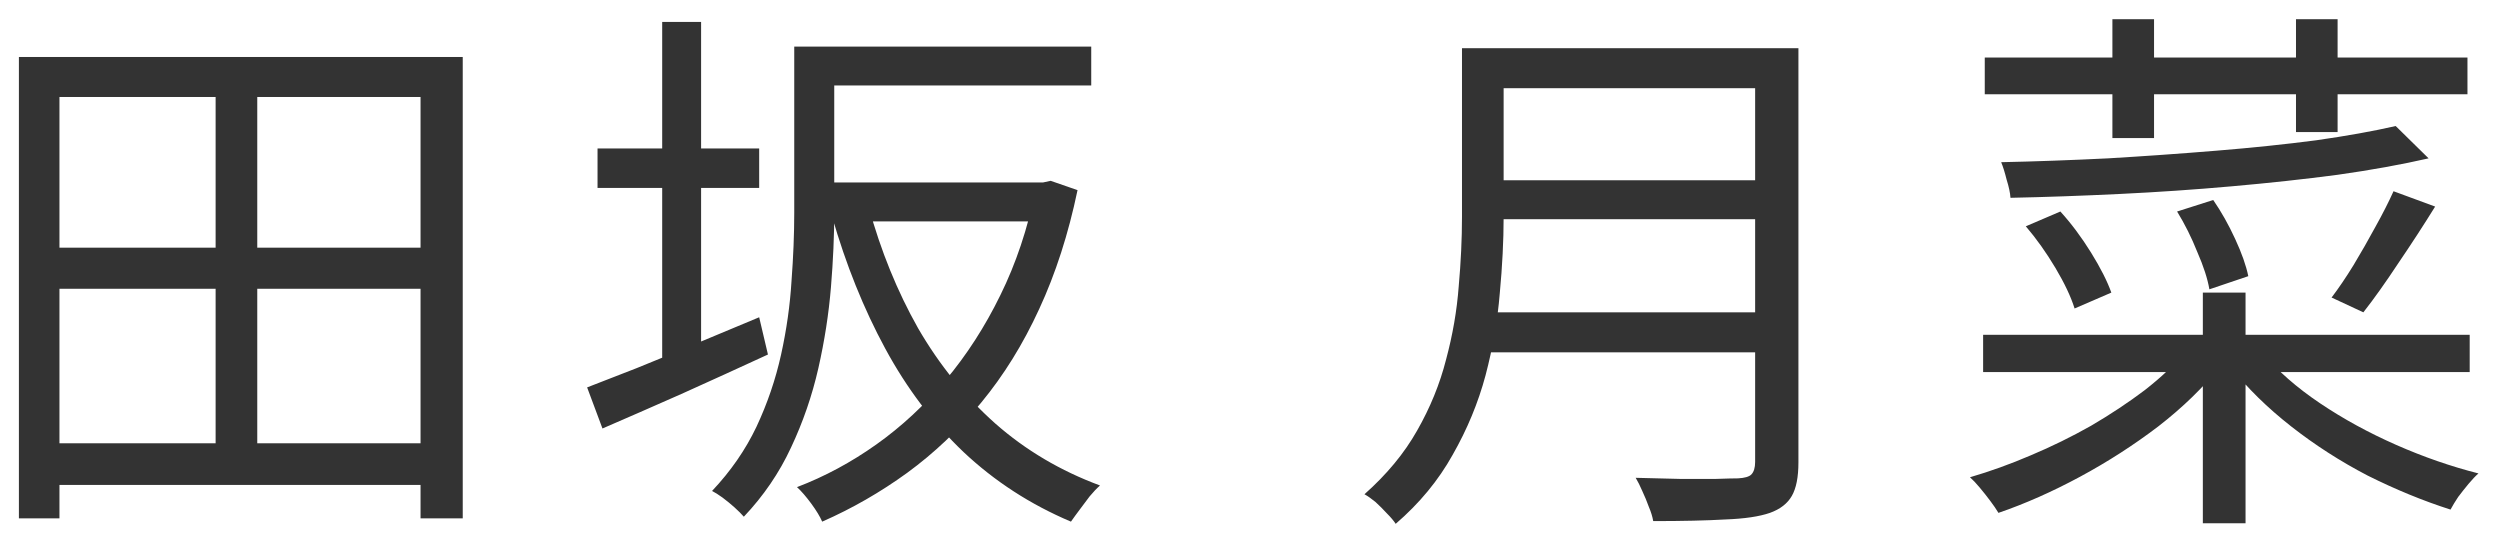
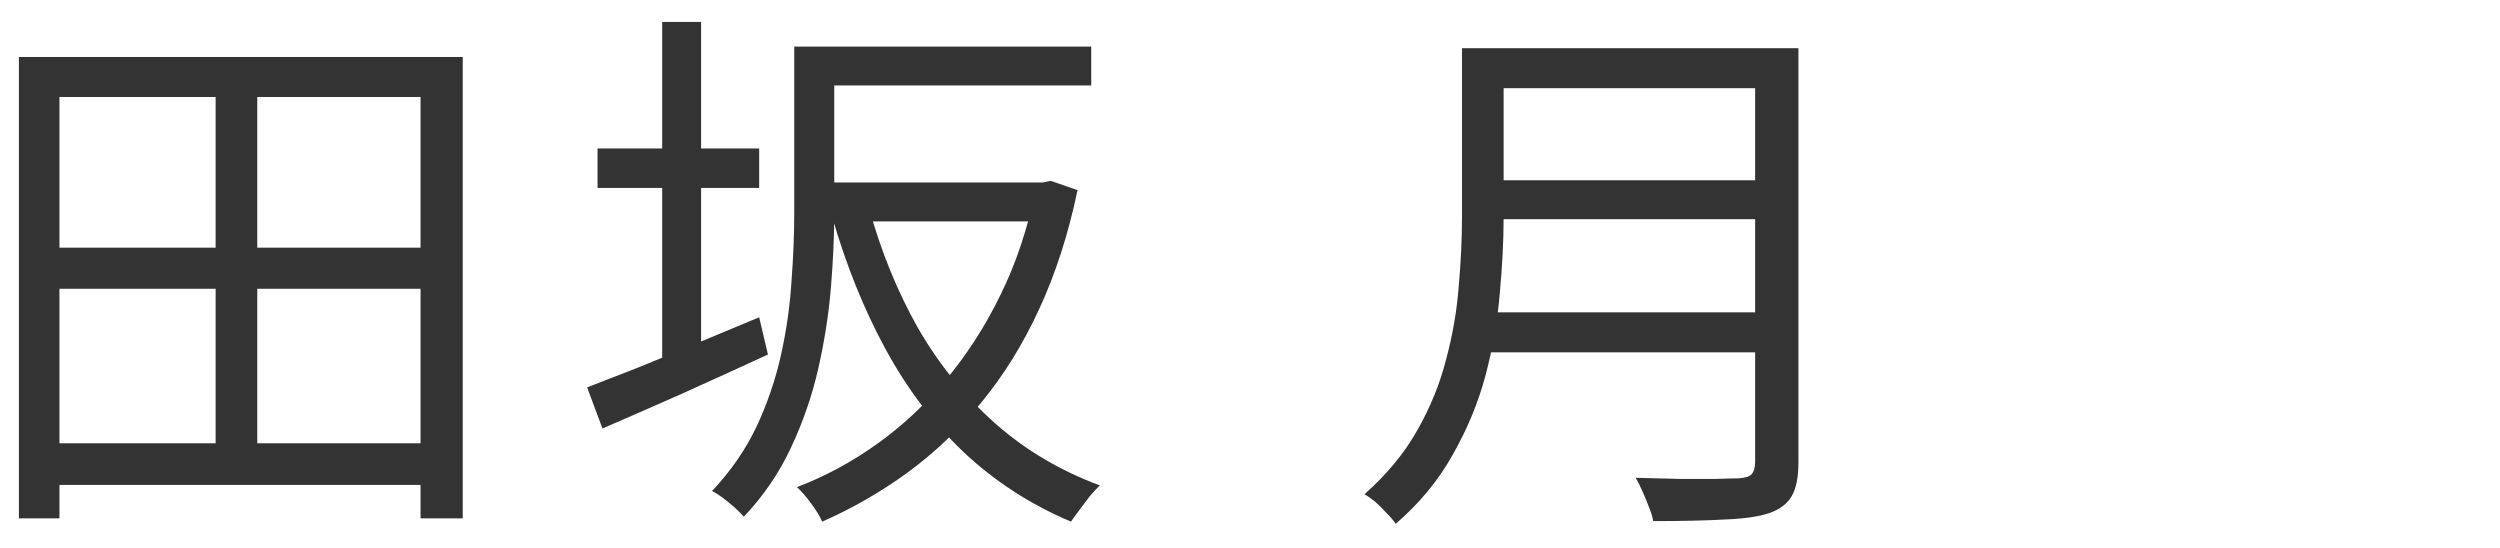
<svg xmlns="http://www.w3.org/2000/svg" width="73" height="16" viewBox="0 0 73 16" fill="none">
-   <path d="M57.955 1.68H72.05V2.752H57.955V1.68ZM61.682 0.56H62.898V4.032H61.682V0.56ZM67.043 0.56H68.258V3.856H67.043V0.56ZM57.907 9.776H72.115V10.864H57.907V9.776ZM64.323 8.544H65.57V15.28H64.323V8.544ZM63.843 10.24L64.835 10.688C64.344 11.307 63.741 11.893 63.026 12.448C62.312 12.992 61.549 13.483 60.739 13.92C59.928 14.357 59.133 14.709 58.355 14.976C58.291 14.869 58.211 14.752 58.114 14.624C58.019 14.496 57.917 14.368 57.81 14.24C57.704 14.112 57.608 14.011 57.523 13.936C58.109 13.765 58.701 13.552 59.298 13.296C59.907 13.04 60.493 12.752 61.059 12.432C61.624 12.101 62.147 11.755 62.627 11.392C63.106 11.019 63.512 10.635 63.843 10.24ZM66.067 10.304C66.504 10.827 67.064 11.317 67.746 11.776C68.429 12.235 69.171 12.64 69.971 12.992C70.77 13.344 71.57 13.621 72.371 13.824C72.285 13.899 72.189 14 72.082 14.128C71.976 14.256 71.874 14.384 71.778 14.512C71.693 14.64 71.618 14.763 71.555 14.88C70.754 14.624 69.949 14.293 69.138 13.888C68.338 13.472 67.592 12.992 66.898 12.448C66.205 11.904 65.618 11.328 65.138 10.72L66.067 10.304ZM69.954 3.68L70.915 4.624C70.125 4.805 69.24 4.965 68.258 5.104C67.288 5.232 66.258 5.344 65.171 5.44C64.093 5.536 63 5.611 61.891 5.664C60.792 5.717 59.73 5.755 58.706 5.776C58.696 5.627 58.658 5.451 58.594 5.248C58.541 5.035 58.488 4.864 58.434 4.736C59.437 4.715 60.477 4.677 61.554 4.624C62.632 4.56 63.688 4.485 64.722 4.4C65.768 4.315 66.739 4.213 67.635 4.096C68.531 3.968 69.304 3.829 69.954 3.68ZM59.154 6.608L60.163 6.176C60.483 6.528 60.781 6.928 61.059 7.376C61.336 7.824 61.533 8.213 61.651 8.544L60.578 9.008C60.472 8.667 60.285 8.272 60.019 7.824C59.752 7.376 59.464 6.971 59.154 6.608ZM63.571 6.176L64.626 5.84C64.861 6.181 65.075 6.56 65.266 6.976C65.459 7.392 65.587 7.755 65.65 8.064L64.514 8.448C64.461 8.139 64.344 7.776 64.162 7.36C63.992 6.933 63.794 6.539 63.571 6.176ZM69.891 5.584L71.106 6.032C70.776 6.565 70.418 7.115 70.034 7.68C69.661 8.245 69.32 8.725 69.01 9.12L68.082 8.688C68.285 8.421 68.499 8.107 68.722 7.744C68.947 7.371 69.16 6.997 69.362 6.624C69.576 6.24 69.752 5.893 69.891 5.584Z" fill="#333333" />
  <path d="M43.442 1.408H51.778V2.576H43.442V1.408ZM43.442 5.264H51.858V6.4H43.442V5.264ZM43.314 9.12H51.778V10.288H43.314V9.12ZM42.69 1.408H43.906V6.336C43.906 7.029 43.868 7.771 43.794 8.56C43.73 9.349 43.591 10.149 43.378 10.96C43.164 11.76 42.844 12.533 42.418 13.28C42.002 14.027 41.447 14.699 40.754 15.296C40.7 15.211 40.615 15.109 40.498 14.992C40.391 14.875 40.279 14.763 40.162 14.656C40.044 14.56 39.938 14.485 39.842 14.432C40.492 13.856 41.005 13.237 41.378 12.576C41.762 11.904 42.044 11.211 42.226 10.496C42.418 9.781 42.541 9.072 42.594 8.368C42.658 7.653 42.69 6.976 42.69 6.336V1.408ZM51.25 1.408H52.514V13.504C52.514 13.931 52.45 14.256 52.322 14.48C52.194 14.704 51.98 14.869 51.682 14.976C51.373 15.083 50.941 15.147 50.386 15.168C49.831 15.2 49.127 15.216 48.274 15.216C48.252 15.088 48.21 14.949 48.146 14.8C48.093 14.651 48.029 14.496 47.954 14.336C47.89 14.187 47.826 14.059 47.762 13.952C48.21 13.963 48.636 13.973 49.042 13.984C49.458 13.984 49.815 13.984 50.114 13.984C50.423 13.973 50.636 13.968 50.754 13.968C50.946 13.957 51.074 13.92 51.138 13.856C51.212 13.781 51.25 13.659 51.25 13.488V1.408Z" fill="#333333" />
  <path d="M23.816 5.328H30.632V6.464H23.816V5.328ZM23.784 1.36H31.864V2.496H23.784V1.36ZM23.192 1.36H24.36V6.208C24.36 6.88 24.328 7.605 24.264 8.384C24.2 9.163 24.077 9.952 23.896 10.752C23.714 11.552 23.448 12.325 23.096 13.072C22.754 13.808 22.296 14.48 21.72 15.088C21.656 15.013 21.565 14.923 21.448 14.816C21.341 14.72 21.224 14.624 21.096 14.528C20.978 14.443 20.877 14.379 20.792 14.336C21.336 13.76 21.768 13.136 22.088 12.464C22.408 11.781 22.648 11.077 22.808 10.352C22.968 9.627 23.069 8.912 23.112 8.208C23.165 7.504 23.192 6.837 23.192 6.208V1.36ZM30.232 5.328H30.456L30.68 5.28L31.464 5.552C31.197 6.832 30.824 7.989 30.344 9.024C29.874 10.048 29.309 10.96 28.648 11.76C27.997 12.549 27.277 13.232 26.488 13.808C25.709 14.373 24.882 14.848 24.008 15.232C23.944 15.083 23.837 14.907 23.688 14.704C23.538 14.501 23.4 14.341 23.272 14.224C24.082 13.915 24.856 13.499 25.592 12.976C26.328 12.453 27 11.829 27.608 11.104C28.226 10.368 28.76 9.541 29.208 8.624C29.666 7.696 30.008 6.677 30.232 5.568V5.328ZM25.368 6.048C25.72 7.328 26.2 8.507 26.808 9.584C27.426 10.651 28.178 11.579 29.064 12.368C29.949 13.147 30.968 13.749 32.12 14.176C32.024 14.261 31.922 14.368 31.816 14.496C31.72 14.624 31.624 14.752 31.528 14.88C31.432 15.008 31.346 15.125 31.272 15.232C30.088 14.731 29.042 14.053 28.136 13.2C27.24 12.347 26.477 11.339 25.848 10.176C25.218 9.013 24.701 7.728 24.296 6.32L25.368 6.048ZM17.448 4.336H22.168V5.488H17.448V4.336ZM19.336 0.64H20.472V10.992H19.336V0.64ZM17.144 11.312C17.56 11.152 18.04 10.965 18.584 10.752C19.138 10.528 19.72 10.288 20.328 10.032C20.946 9.776 21.56 9.52 22.168 9.264L22.424 10.352C21.592 10.736 20.749 11.12 19.896 11.504C19.053 11.877 18.285 12.213 17.592 12.512L17.144 11.312Z" fill="#333333" />
  <path d="M1.192 12.944H12.872V14.16H1.192V12.944ZM1.224 7.232H12.872V8.432H1.224V7.232ZM0.552 1.664H13.512V15.136H12.28V2.832H1.736V15.136H0.552V1.664ZM6.296 2.208H7.512V13.568H6.296V2.208Z" fill="#333333" />
</svg>